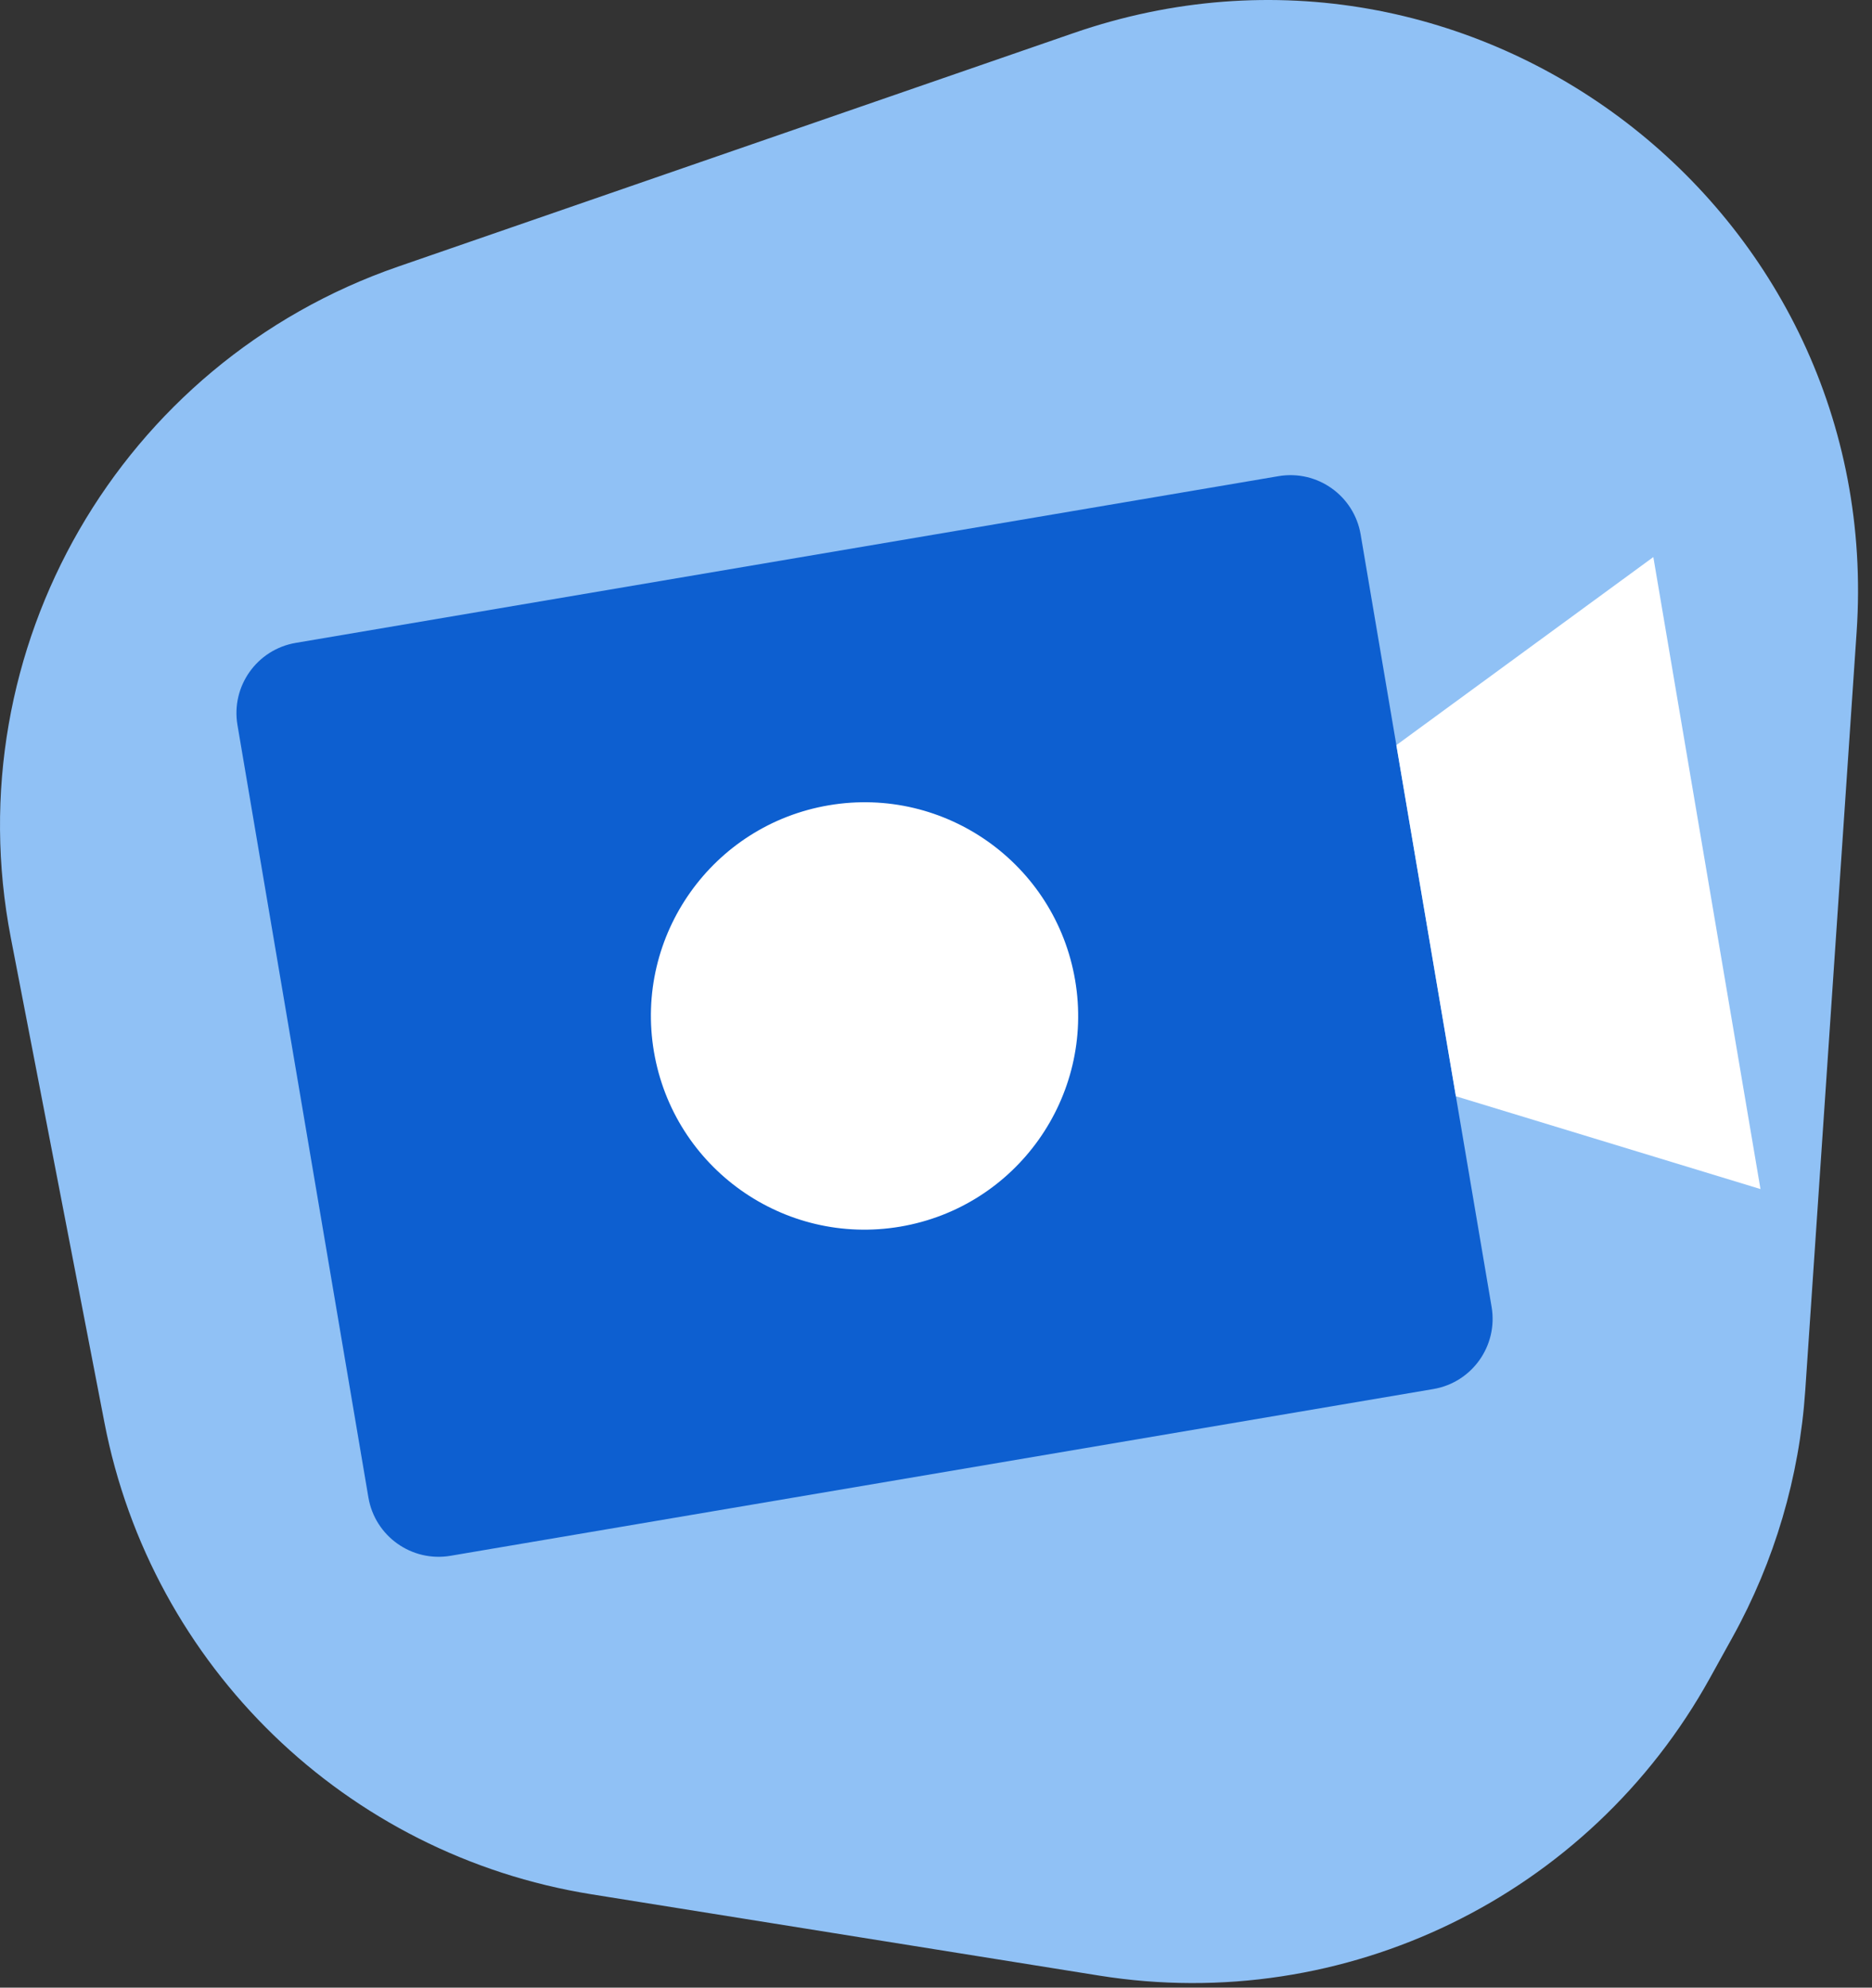
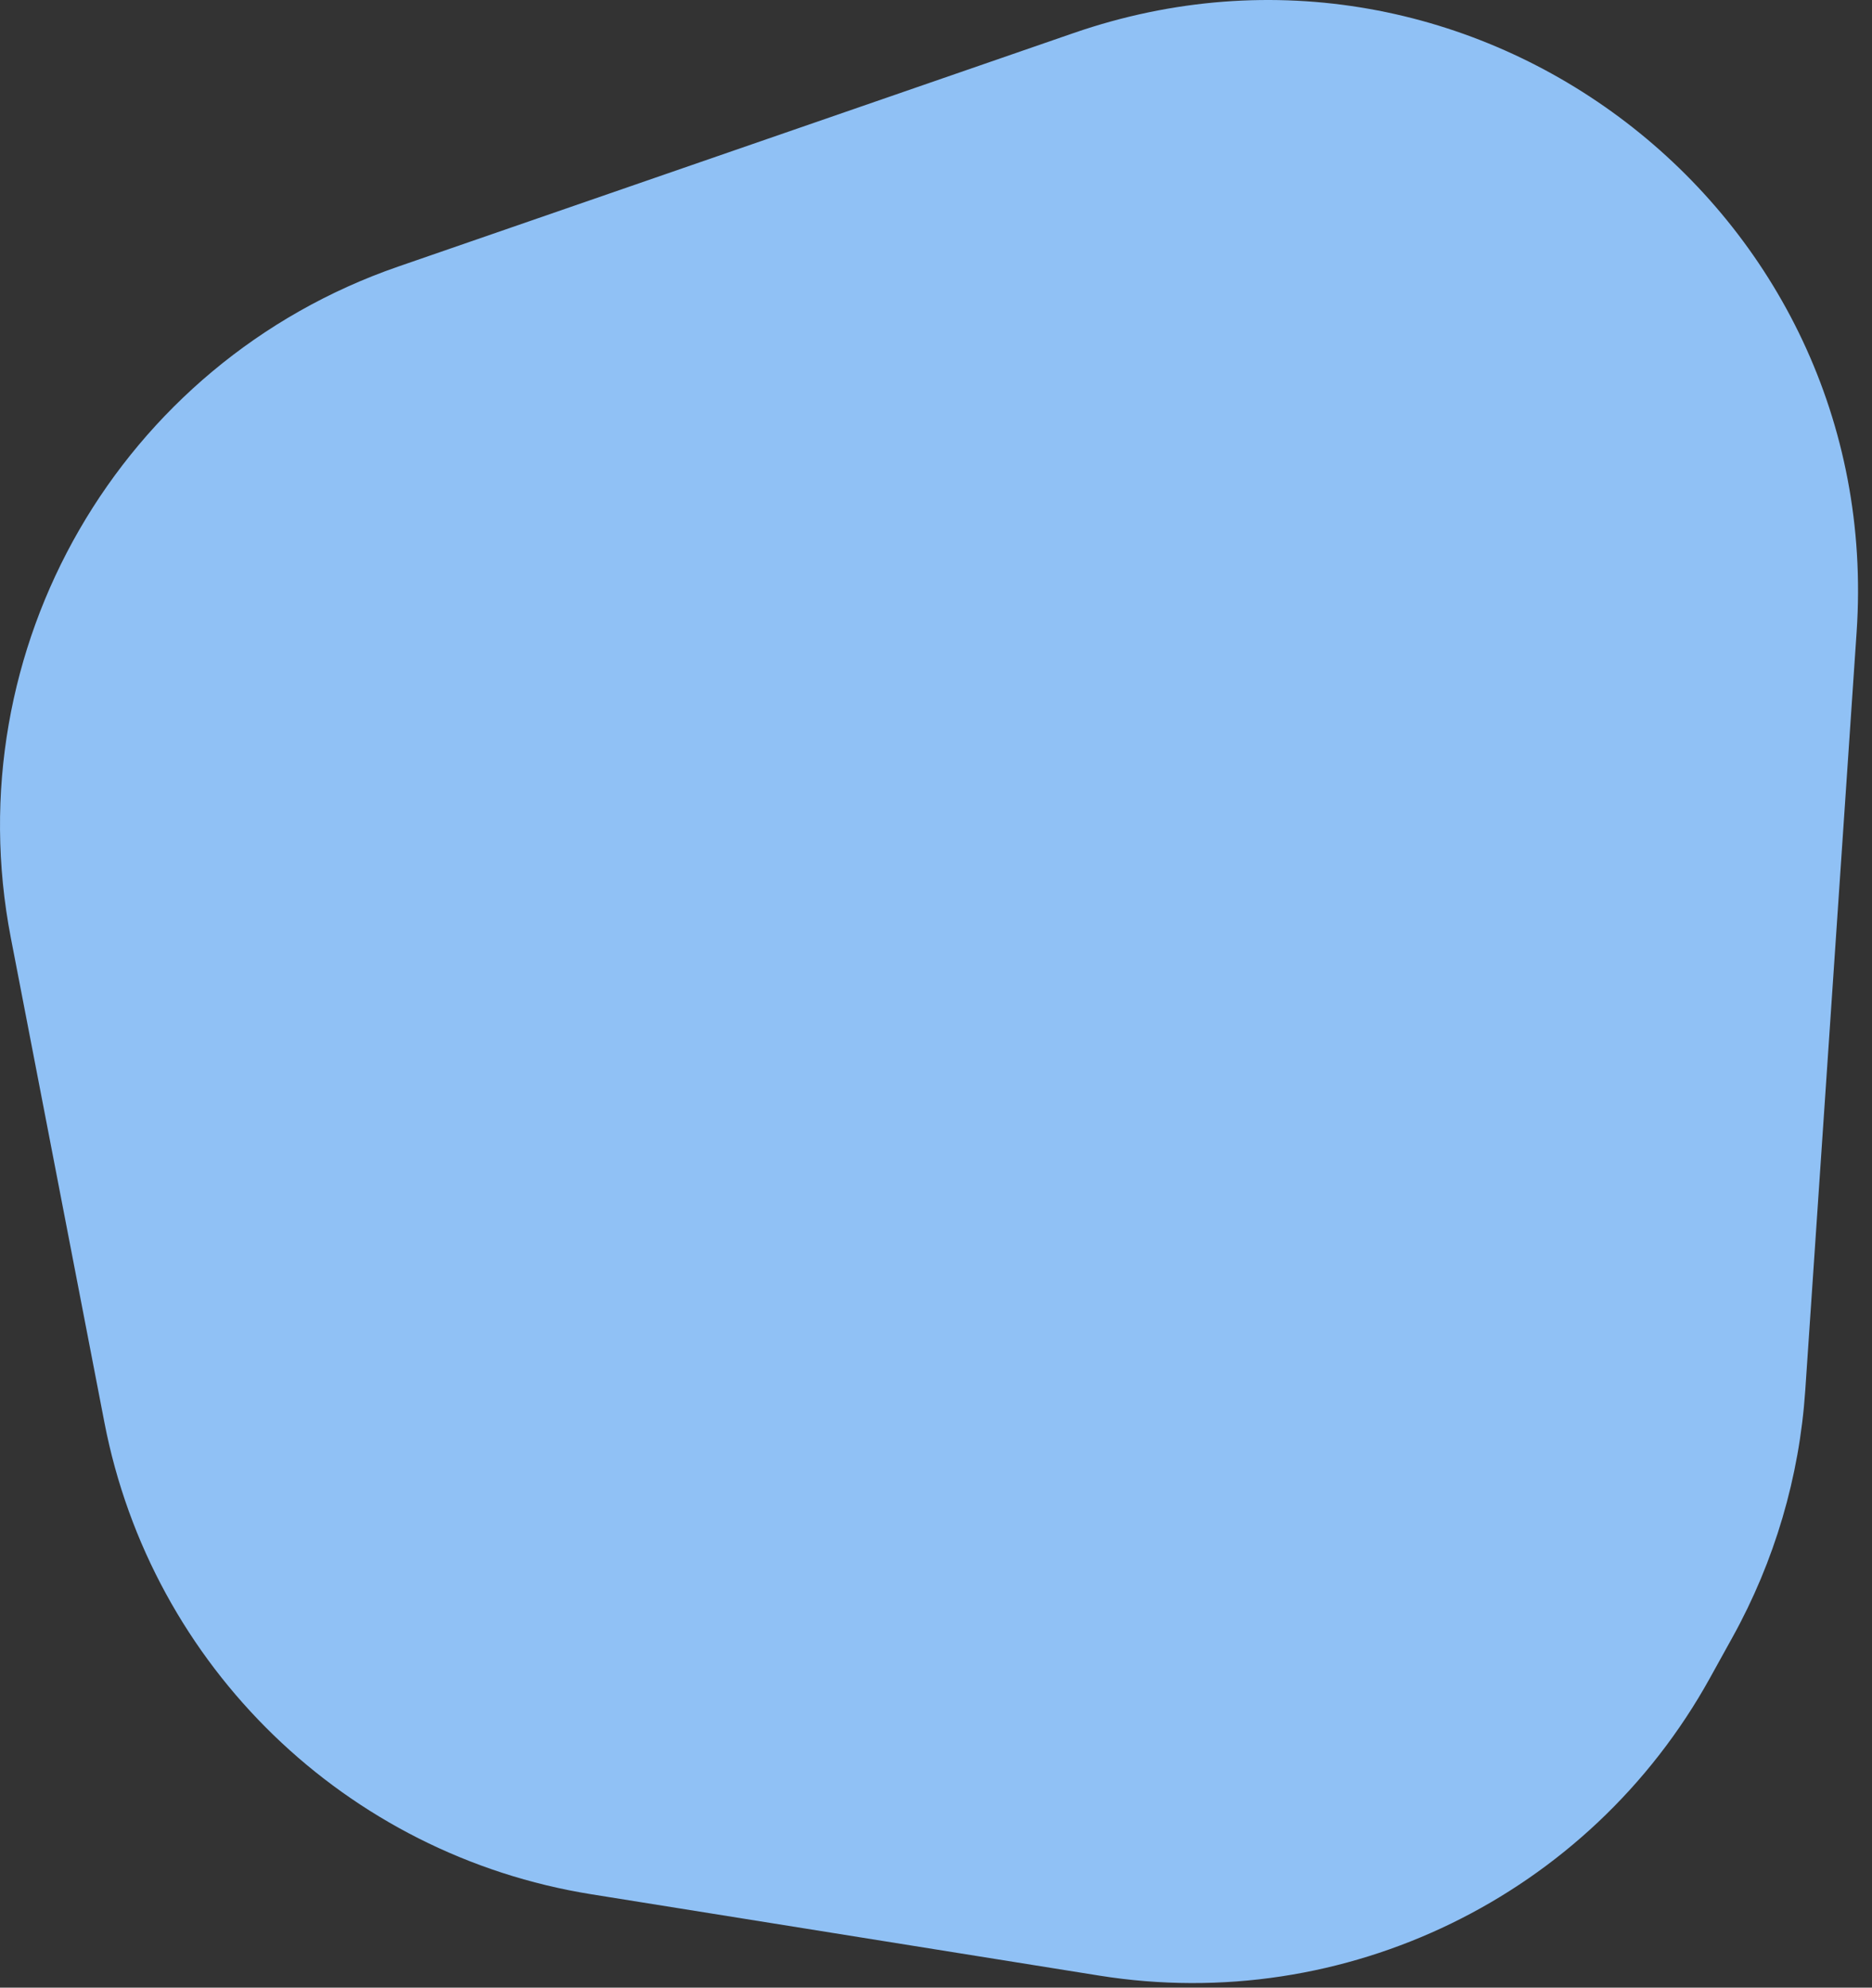
<svg xmlns="http://www.w3.org/2000/svg" width="114" height="121" viewBox="0 0 114 121" fill="none">
  <rect x="0" y="0" width="114" height="121" fill="#333333" stroke="none" />
  <path d="M0.658 57.083C-2.74 39.494 7.312 22.082 24.244 16.23L65.386 2.01C89.748 -6.41 114.806 12.752 113.064 38.468L109.935 84.652C109.578 89.919 108.067 95.043 105.51 99.661L104.124 102.164C96.778 115.426 81.91 122.665 66.94 120.268L36.015 115.317C21.078 112.926 9.229 101.451 6.359 86.598L0.658 57.083Z" fill="#90C1F5" />
-   <path d="M77.86 28.987L18.011 39.136C15.65 39.537 14.06 41.775 14.461 44.136L22.435 91.161C22.836 93.522 25.074 95.111 27.435 94.711L87.285 84.561C89.646 84.161 91.235 81.922 90.835 79.561L82.86 32.537C82.46 30.176 80.221 28.587 77.86 28.987Z" fill="#0D5FD0" />
-   <path d="M54.823 74.673C61.906 73.472 66.674 66.756 65.473 59.673C64.271 52.59 57.556 47.822 50.473 49.023C43.39 50.224 38.622 56.94 39.823 64.023C41.024 71.106 47.74 75.874 54.823 74.673Z" fill="white" />
-   <path d="M88.659 66.736L107.209 72.386L100.684 33.912L85.034 45.361" fill="white" />
</svg>